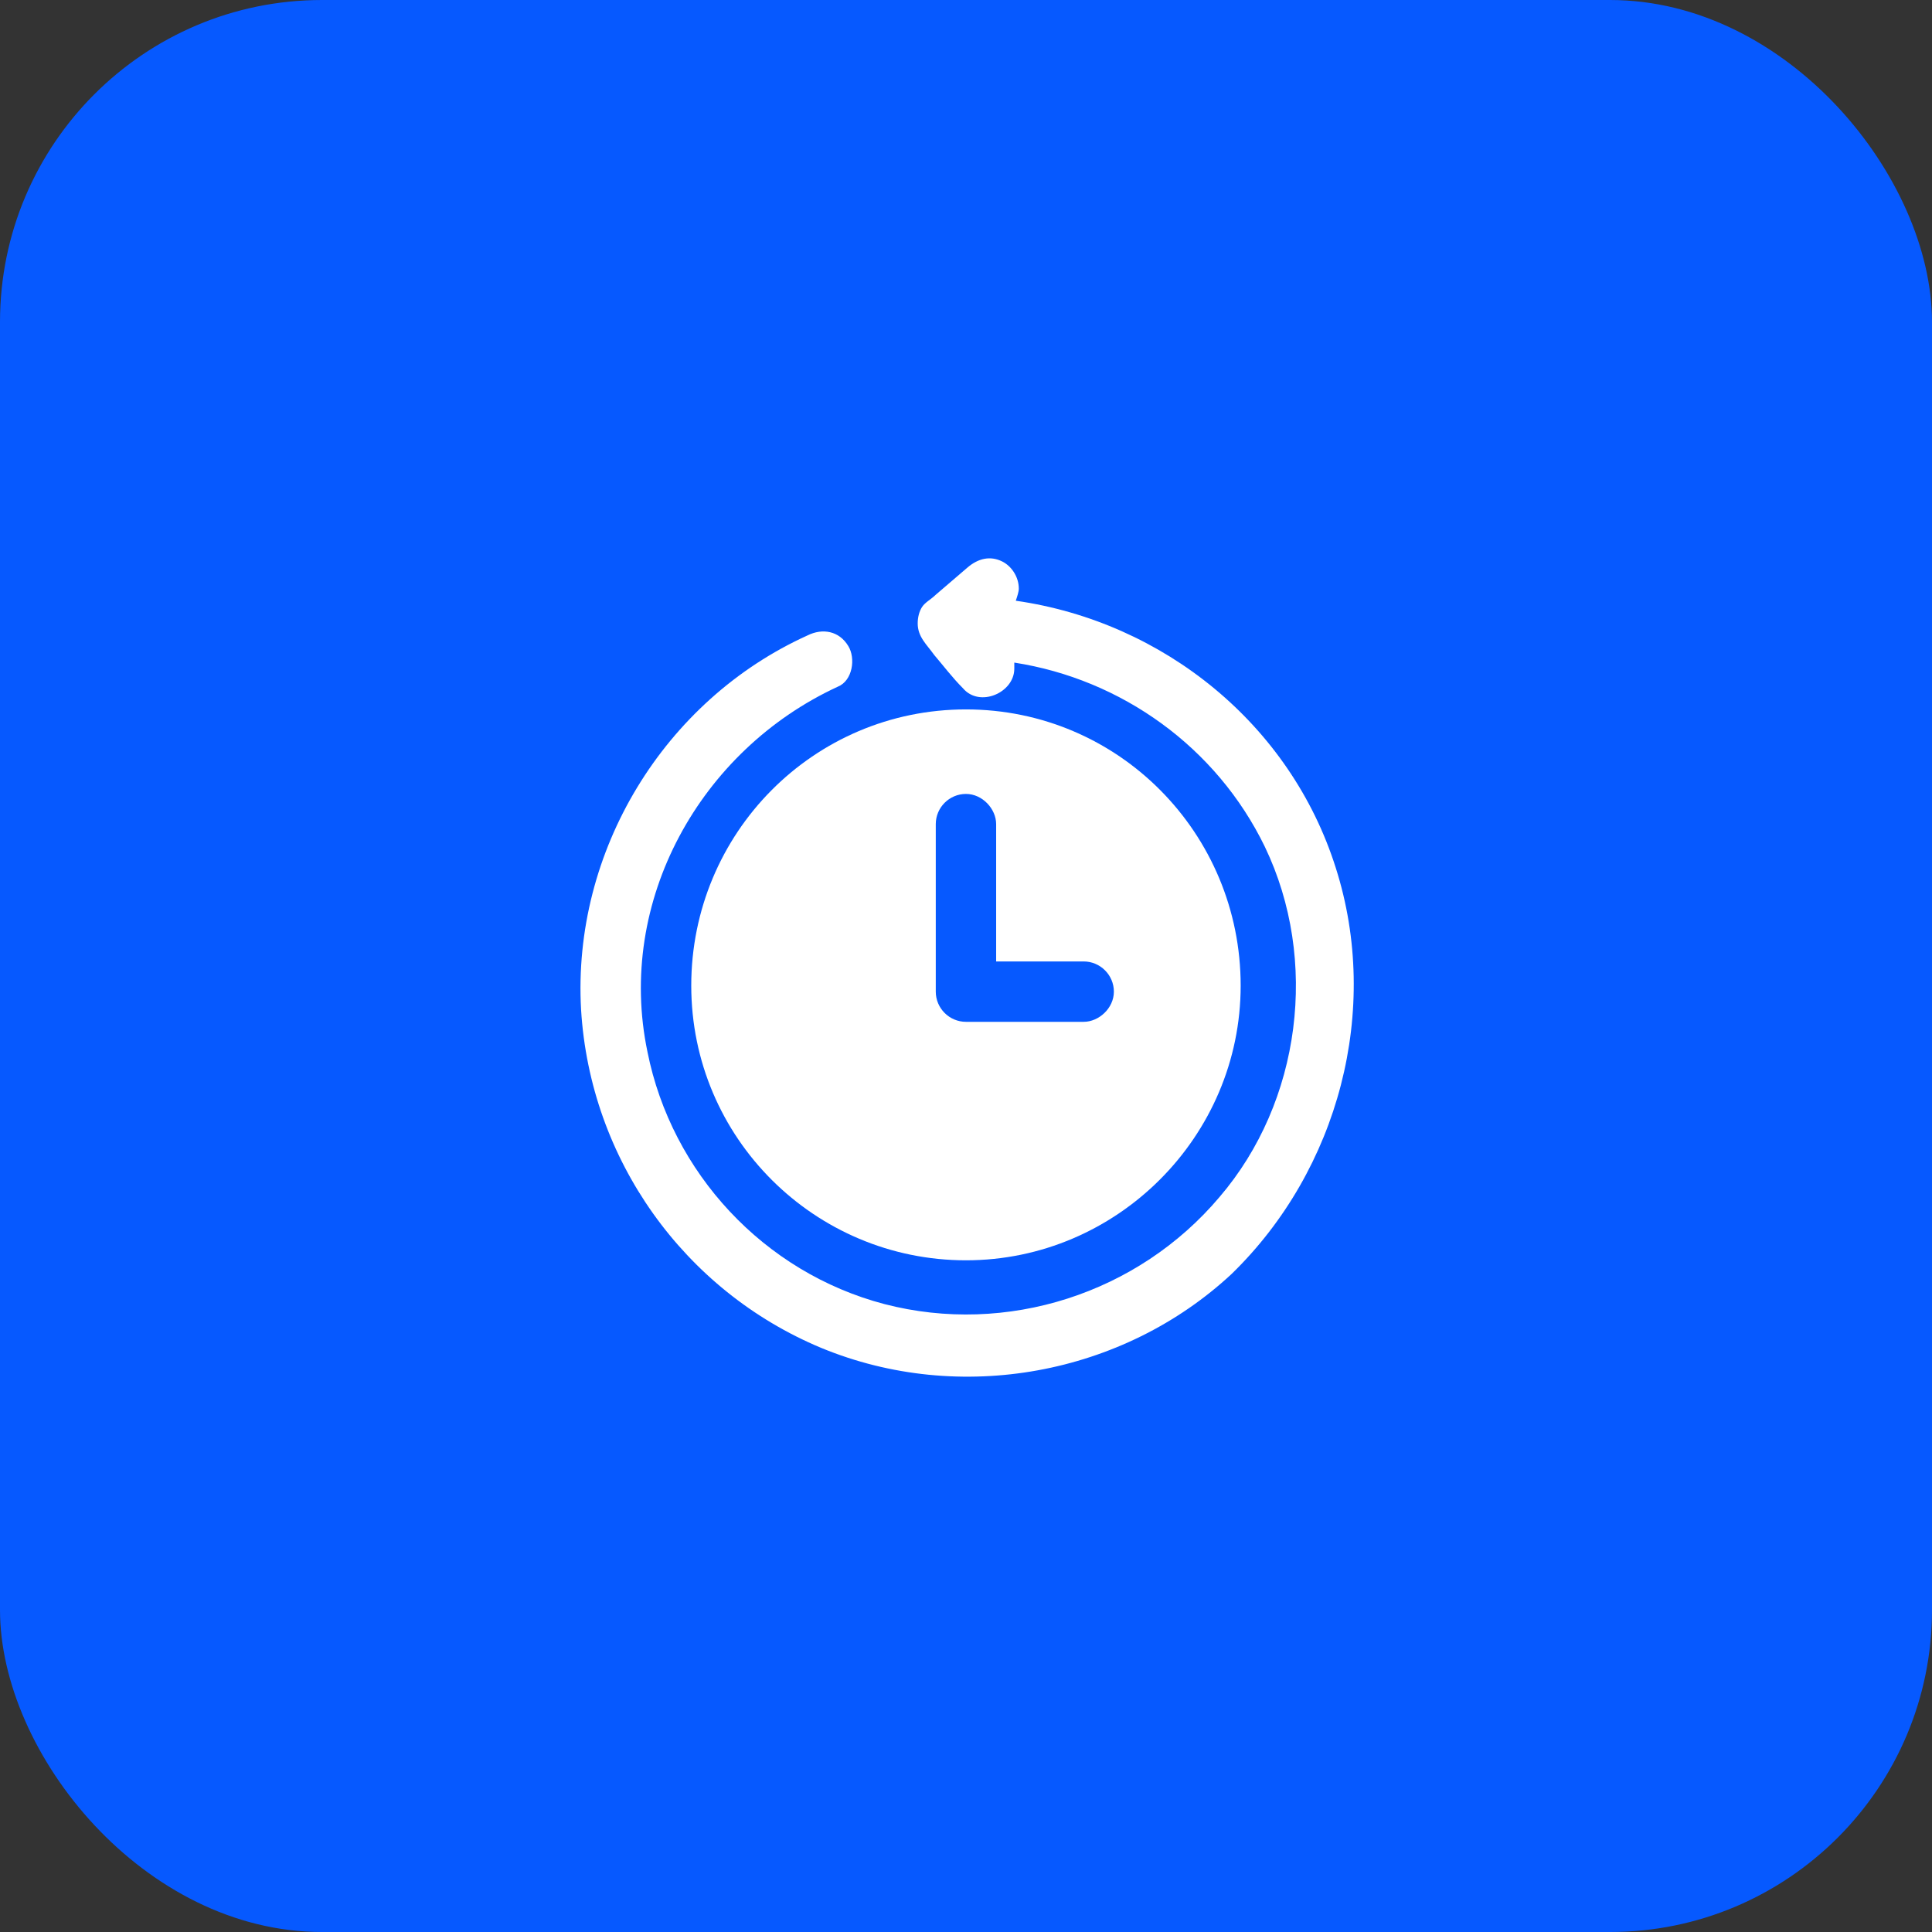
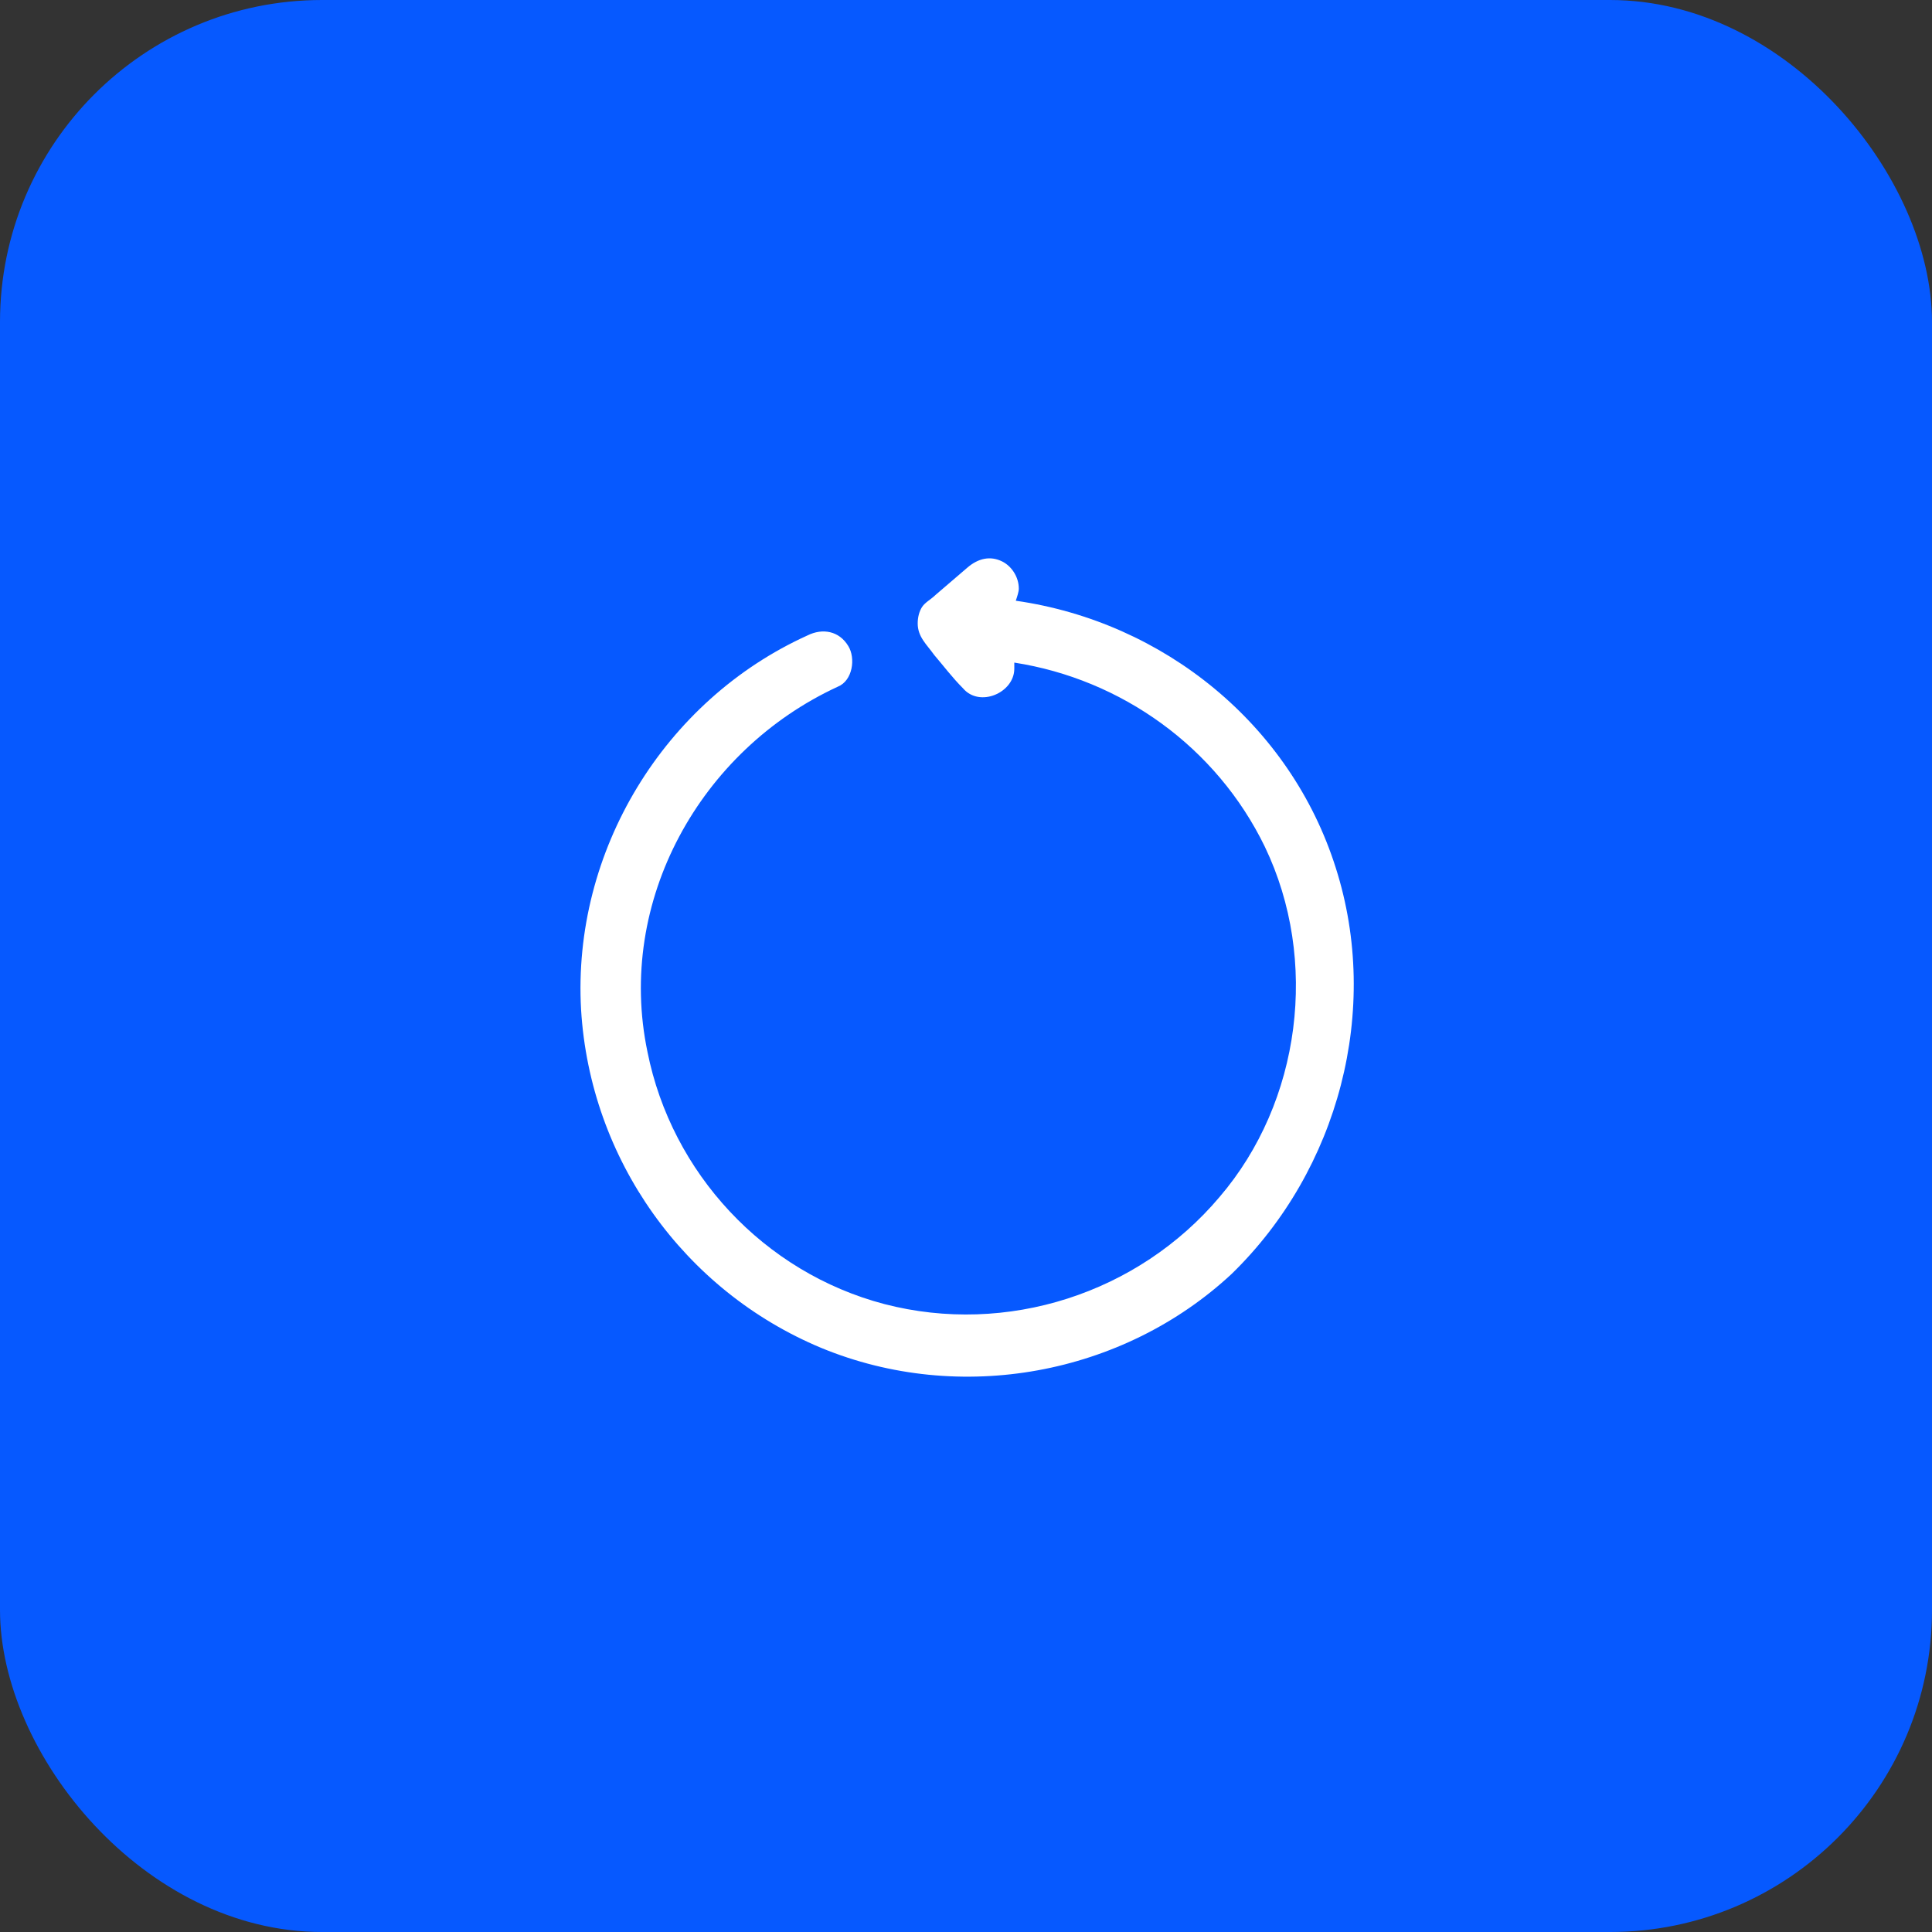
<svg xmlns="http://www.w3.org/2000/svg" width="48" height="48" viewBox="0 0 48 48" fill="none">
  <rect x="0" y="0" width="48" height="48" fill="#333333" stroke="none" />
  <rect width="48" height="48" rx="8" fill="#0659FF" />
-   <path d="M17.174 24.488C17.174 28.275 20.249 31.312 23.999 31.312C27.749 31.312 30.824 28.238 30.824 24.488C30.824 20.7 27.786 17.625 23.999 17.625C20.211 17.625 17.174 20.7 17.174 24.488ZM23.249 24.113C23.249 22.913 23.249 21.712 23.249 20.475C23.249 20.062 23.586 19.725 23.999 19.725C24.411 19.725 24.749 20.1 24.749 20.475V21V23.887H26.924C27.336 23.887 27.674 24.225 27.674 24.637C27.674 25.05 27.299 25.387 26.924 25.387C25.949 25.387 24.974 25.387 23.999 25.387C23.586 25.387 23.249 25.05 23.249 24.637C23.249 24.45 23.249 24.3 23.249 24.113Z" fill="white" />
  <path d="M33.187 21.562C32.062 18 28.912 15.45 25.237 14.925C25.275 14.812 25.312 14.7 25.312 14.625C25.312 14.325 25.125 14.062 24.9 13.95C24.6 13.8 24.3 13.875 24.037 14.1C23.775 14.325 23.512 14.55 23.25 14.775C23.137 14.887 22.987 14.963 22.912 15.075C22.837 15.188 22.8 15.338 22.8 15.488C22.8 15.825 23.025 16.012 23.212 16.275C23.437 16.538 23.662 16.837 23.925 17.1C24.337 17.587 25.2 17.212 25.2 16.613V16.575C25.2 16.538 25.2 16.5 25.2 16.462C27.862 16.875 30.225 18.562 31.425 21.038C32.775 23.85 32.325 27.375 30.3 29.738C28.275 32.138 25.012 33.188 21.975 32.4C18.975 31.613 16.687 29.137 16.087 26.137C15.3 22.387 17.4 18.637 20.812 17.062C21.187 16.913 21.262 16.35 21.075 16.05C20.85 15.675 20.437 15.6 20.062 15.787C16.5 17.4 14.212 21.15 14.437 25.087C14.662 28.8 16.987 32.062 20.4 33.487C23.85 34.913 27.9 34.163 30.6 31.65C33.262 29.062 34.312 25.087 33.187 21.562Z" fill="white" />
</svg>